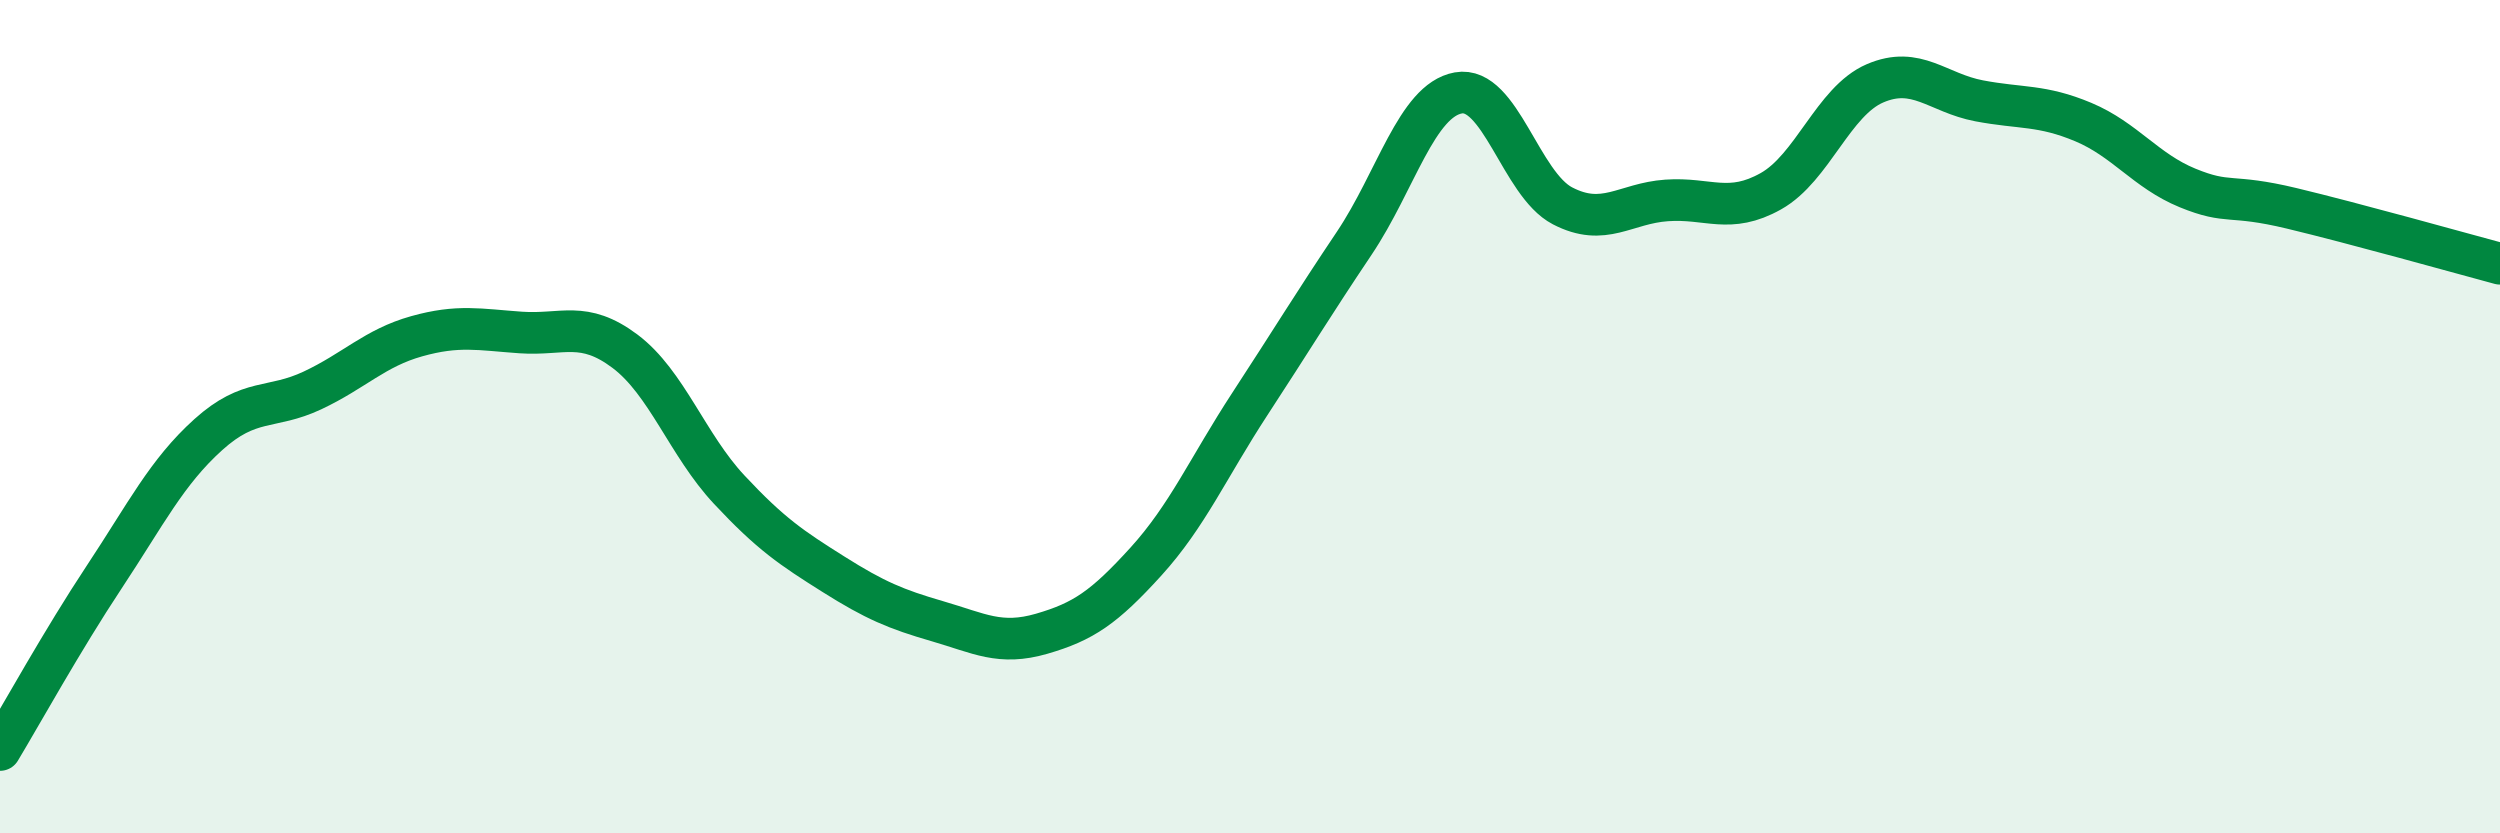
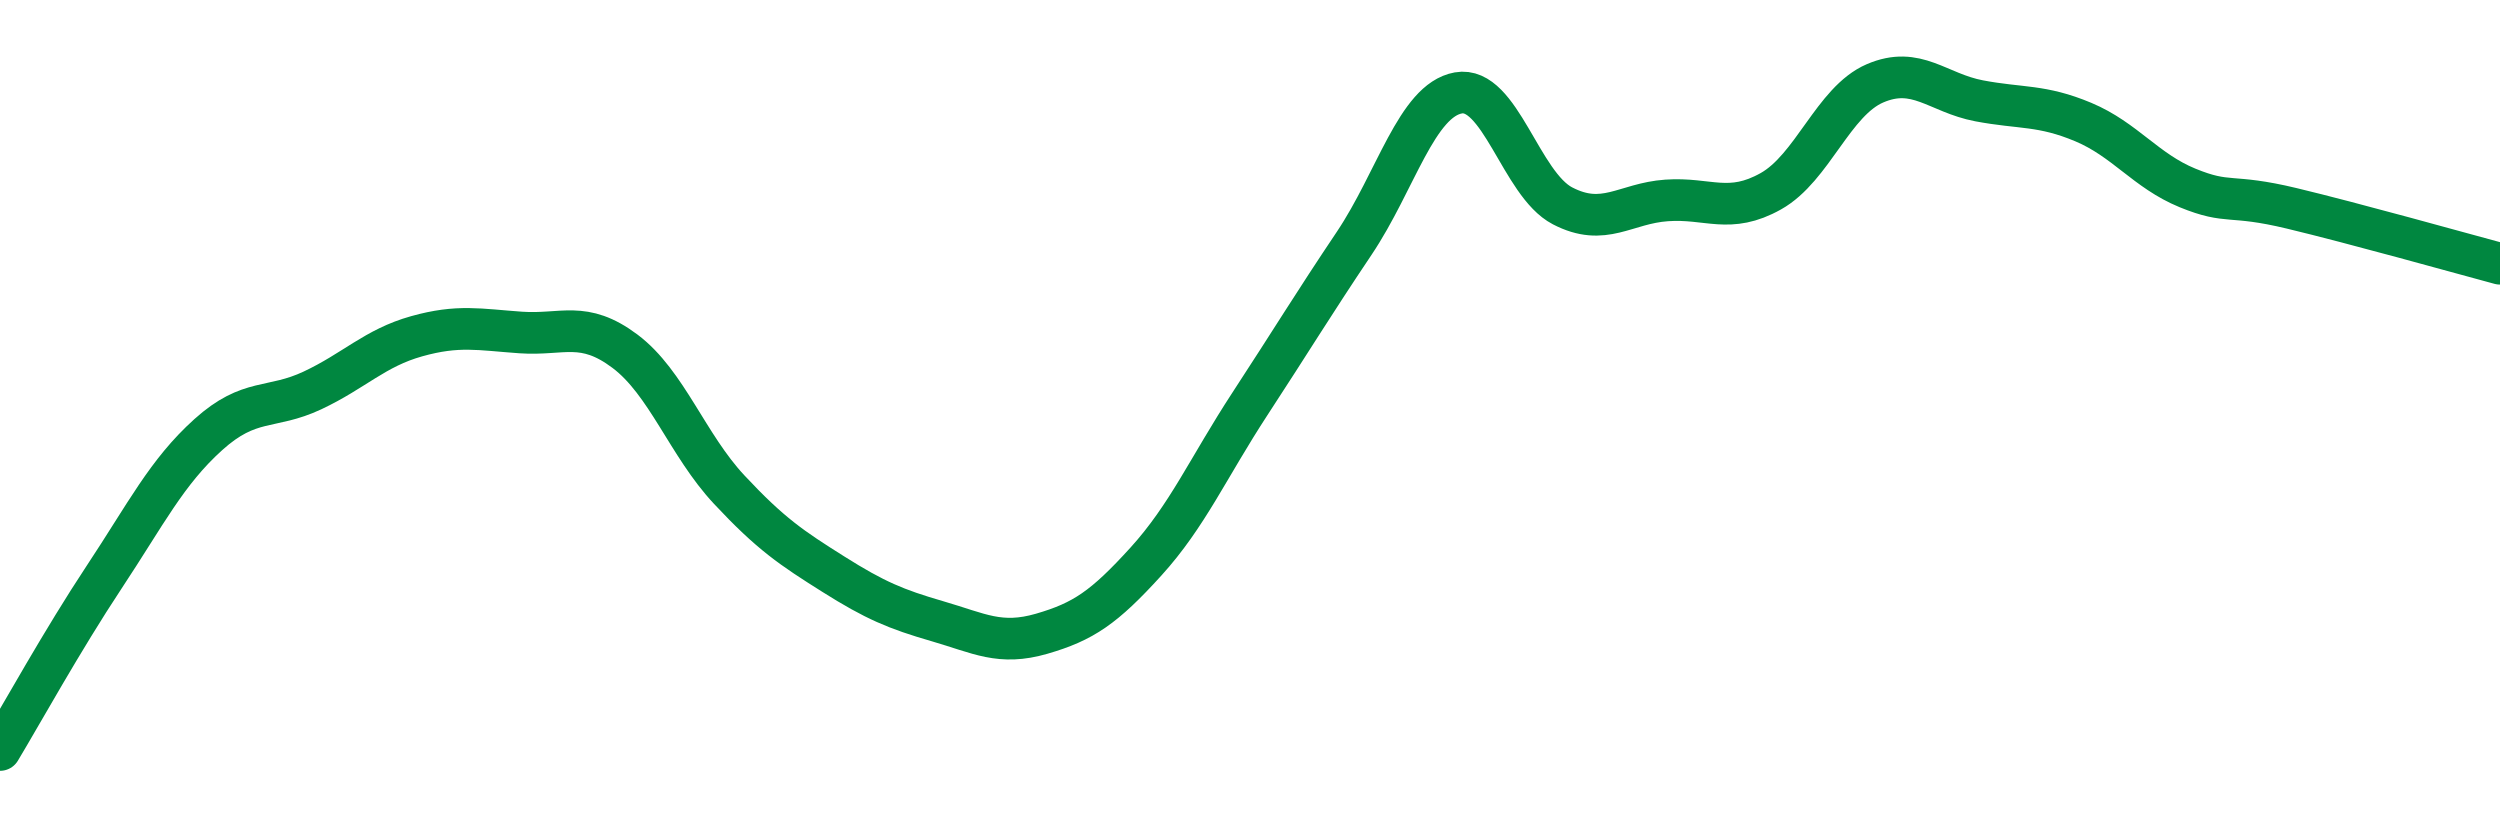
<svg xmlns="http://www.w3.org/2000/svg" width="60" height="20" viewBox="0 0 60 20">
-   <path d="M 0,18 C 0.5,17.17 1.5,15.36 2.5,13.85 C 3.5,12.34 4,11.33 5,10.43 C 6,9.53 6.5,9.84 7.5,9.37 C 8.5,8.9 9,8.35 10,8.07 C 11,7.79 11.5,7.91 12.5,7.98 C 13.5,8.05 14,7.68 15,8.43 C 16,9.18 16.5,10.68 17.5,11.75 C 18.5,12.82 19,13.15 20,13.78 C 21,14.41 21.5,14.62 22.5,14.91 C 23.5,15.2 24,15.5 25,15.21 C 26,14.92 26.5,14.58 27.5,13.48 C 28.5,12.38 29,11.22 30,9.69 C 31,8.16 31.5,7.33 32.5,5.84 C 33.5,4.35 34,2.41 35,2.23 C 36,2.05 36.5,4.42 37.5,4.94 C 38.5,5.46 39,4.88 40,4.81 C 41,4.74 41.5,5.15 42.5,4.59 C 43.5,4.03 44,2.43 45,2 C 46,1.57 46.5,2.23 47.5,2.42 C 48.5,2.61 49,2.51 50,2.93 C 51,3.35 51.5,4.1 52.5,4.51 C 53.5,4.92 53.5,4.64 55,5 C 56.5,5.36 59,6.06 60,6.33L60 20L0 20Z" fill="#008740" opacity="0.1" stroke-linecap="round" stroke-linejoin="round" />
  <path d="M 0,18 C 0.5,17.17 1.5,15.36 2.5,13.85 C 3.5,12.34 4,11.33 5,10.43 C 6,9.53 6.5,9.84 7.5,9.37 C 8.5,8.9 9,8.35 10,8.07 C 11,7.79 11.5,7.91 12.5,7.98 C 13.5,8.05 14,7.68 15,8.43 C 16,9.18 16.5,10.68 17.5,11.75 C 18.5,12.82 19,13.15 20,13.78 C 21,14.41 21.5,14.62 22.5,14.91 C 23.5,15.2 24,15.5 25,15.21 C 26,14.92 26.5,14.58 27.5,13.48 C 28.5,12.38 29,11.22 30,9.69 C 31,8.16 31.5,7.33 32.5,5.84 C 33.5,4.35 34,2.41 35,2.23 C 36,2.05 36.5,4.42 37.5,4.94 C 38.5,5.46 39,4.88 40,4.81 C 41,4.74 41.5,5.15 42.5,4.59 C 43.5,4.03 44,2.43 45,2 C 46,1.57 46.5,2.23 47.5,2.42 C 48.5,2.61 49,2.51 50,2.93 C 51,3.35 51.5,4.1 52.5,4.51 C 53.5,4.92 53.5,4.64 55,5 C 56.5,5.36 59,6.06 60,6.33" stroke="#008740" stroke-width="1" fill="none" stroke-linecap="round" stroke-linejoin="round" />
</svg>